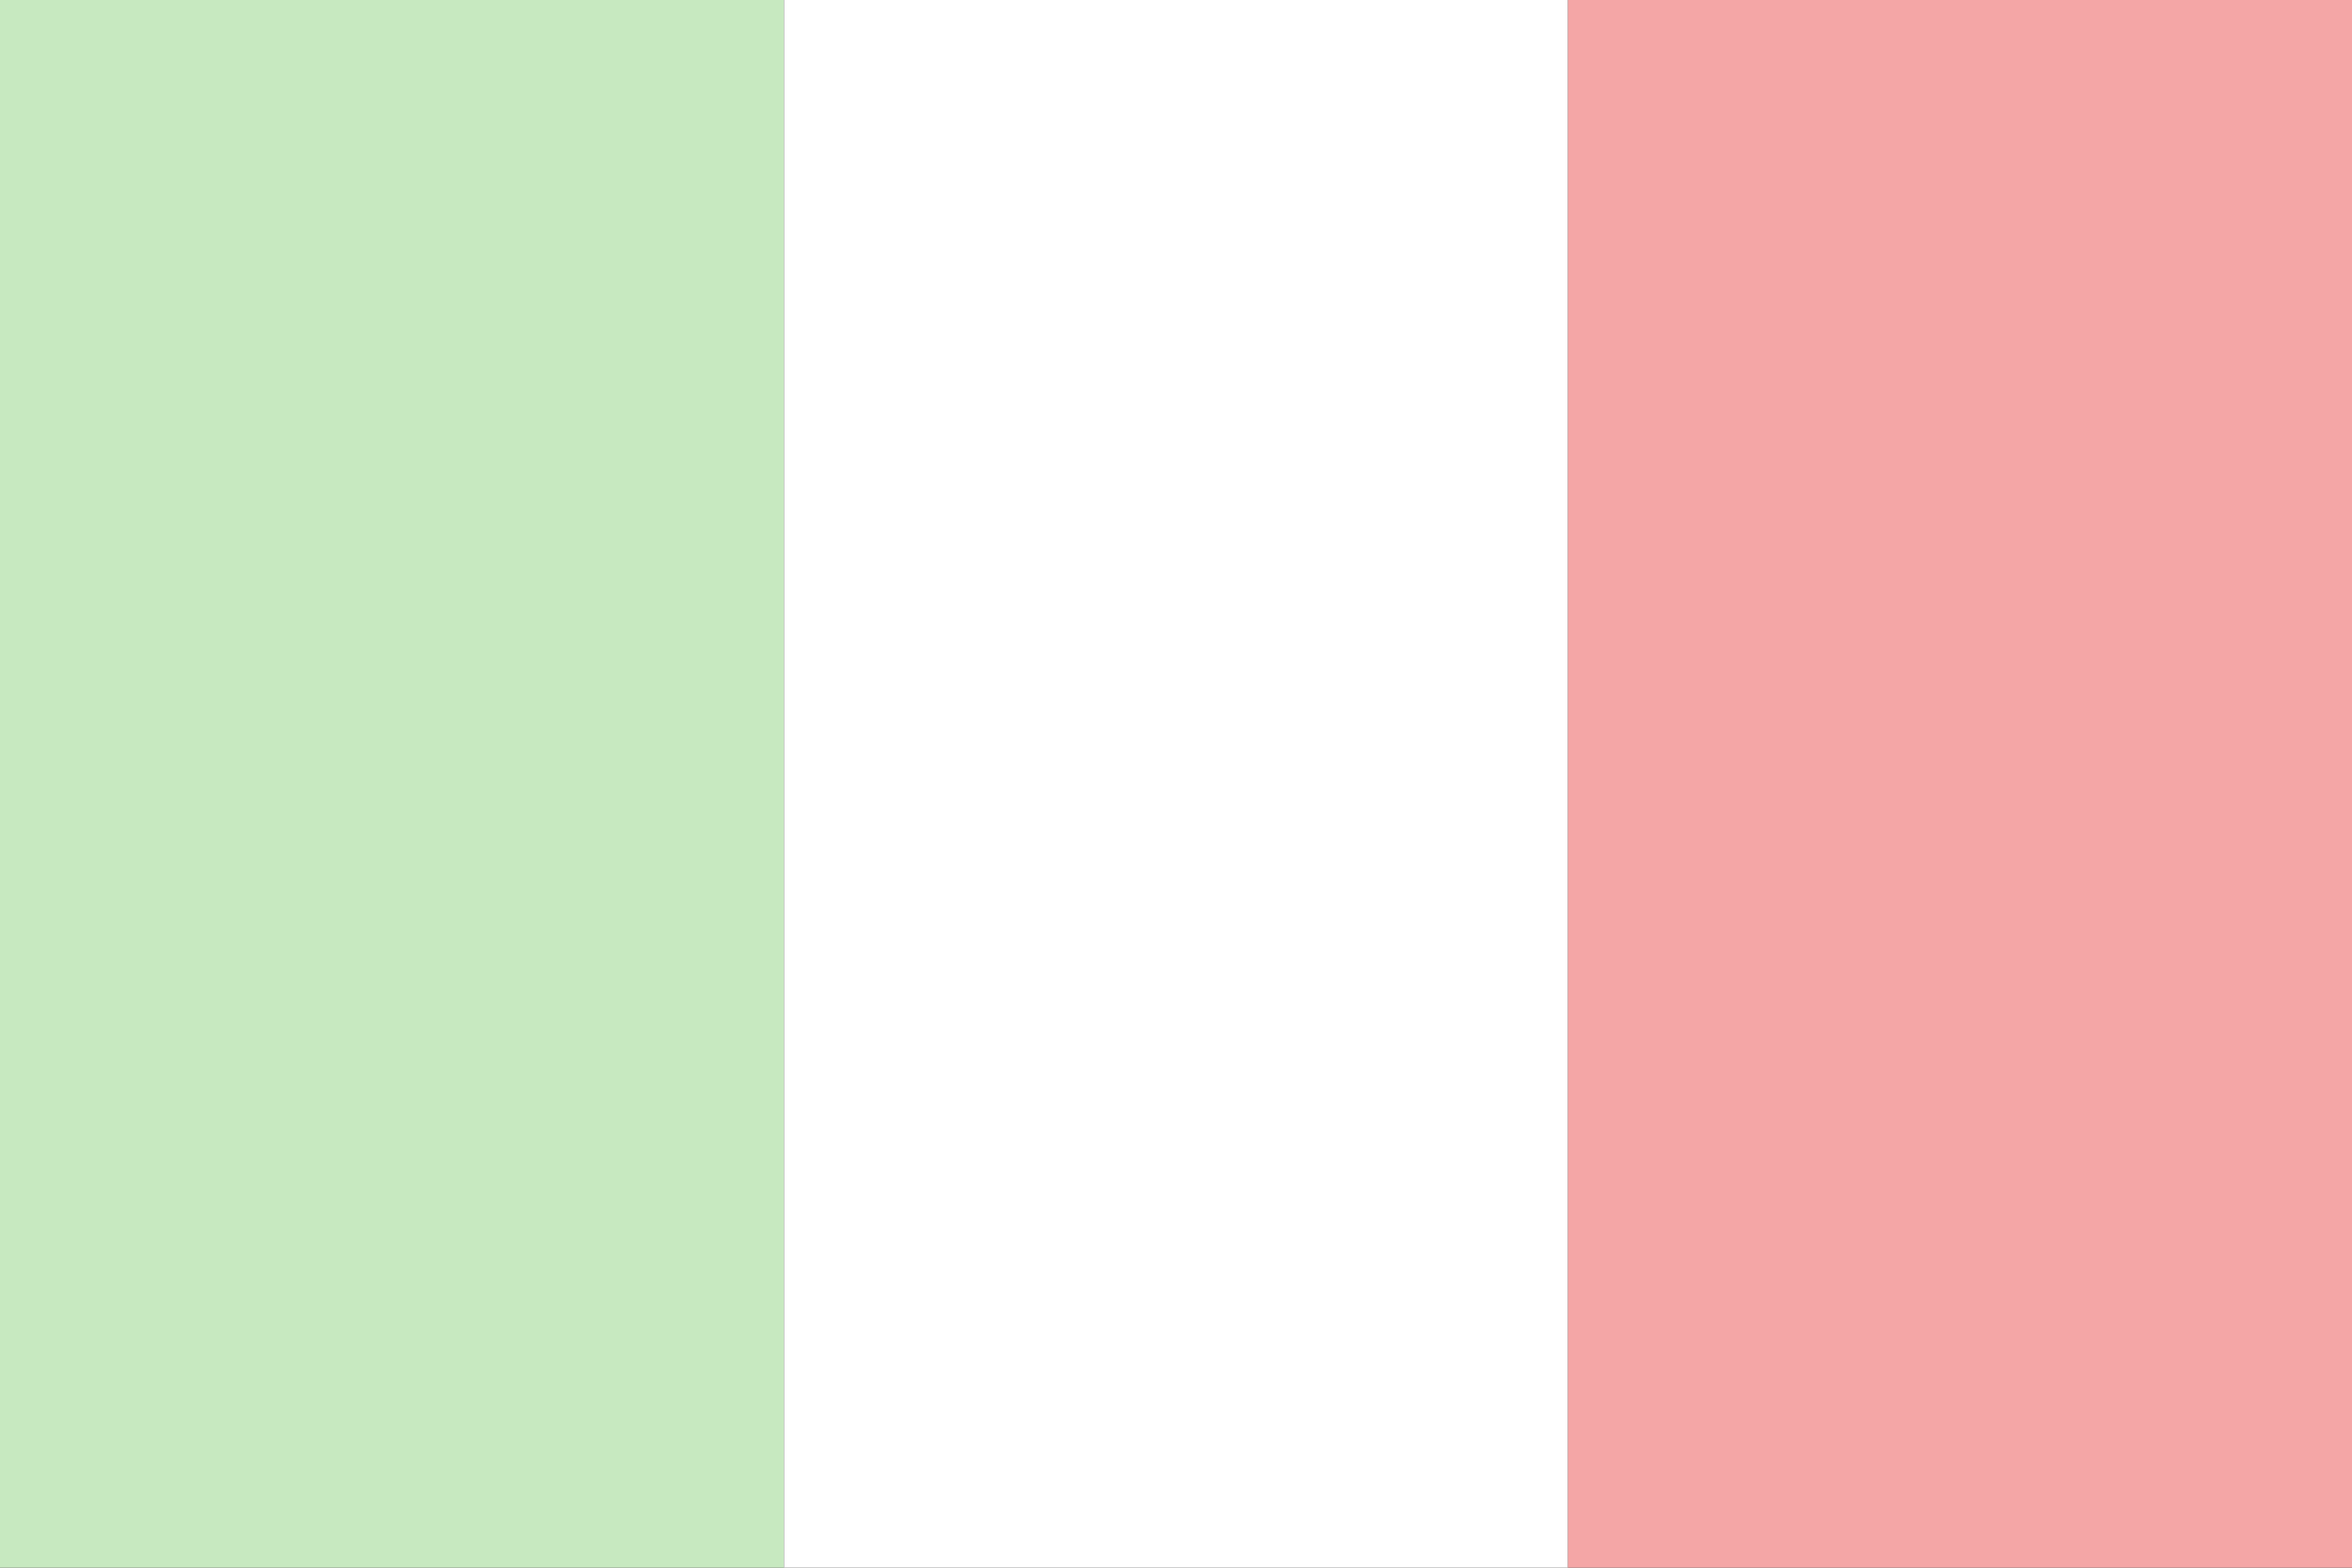
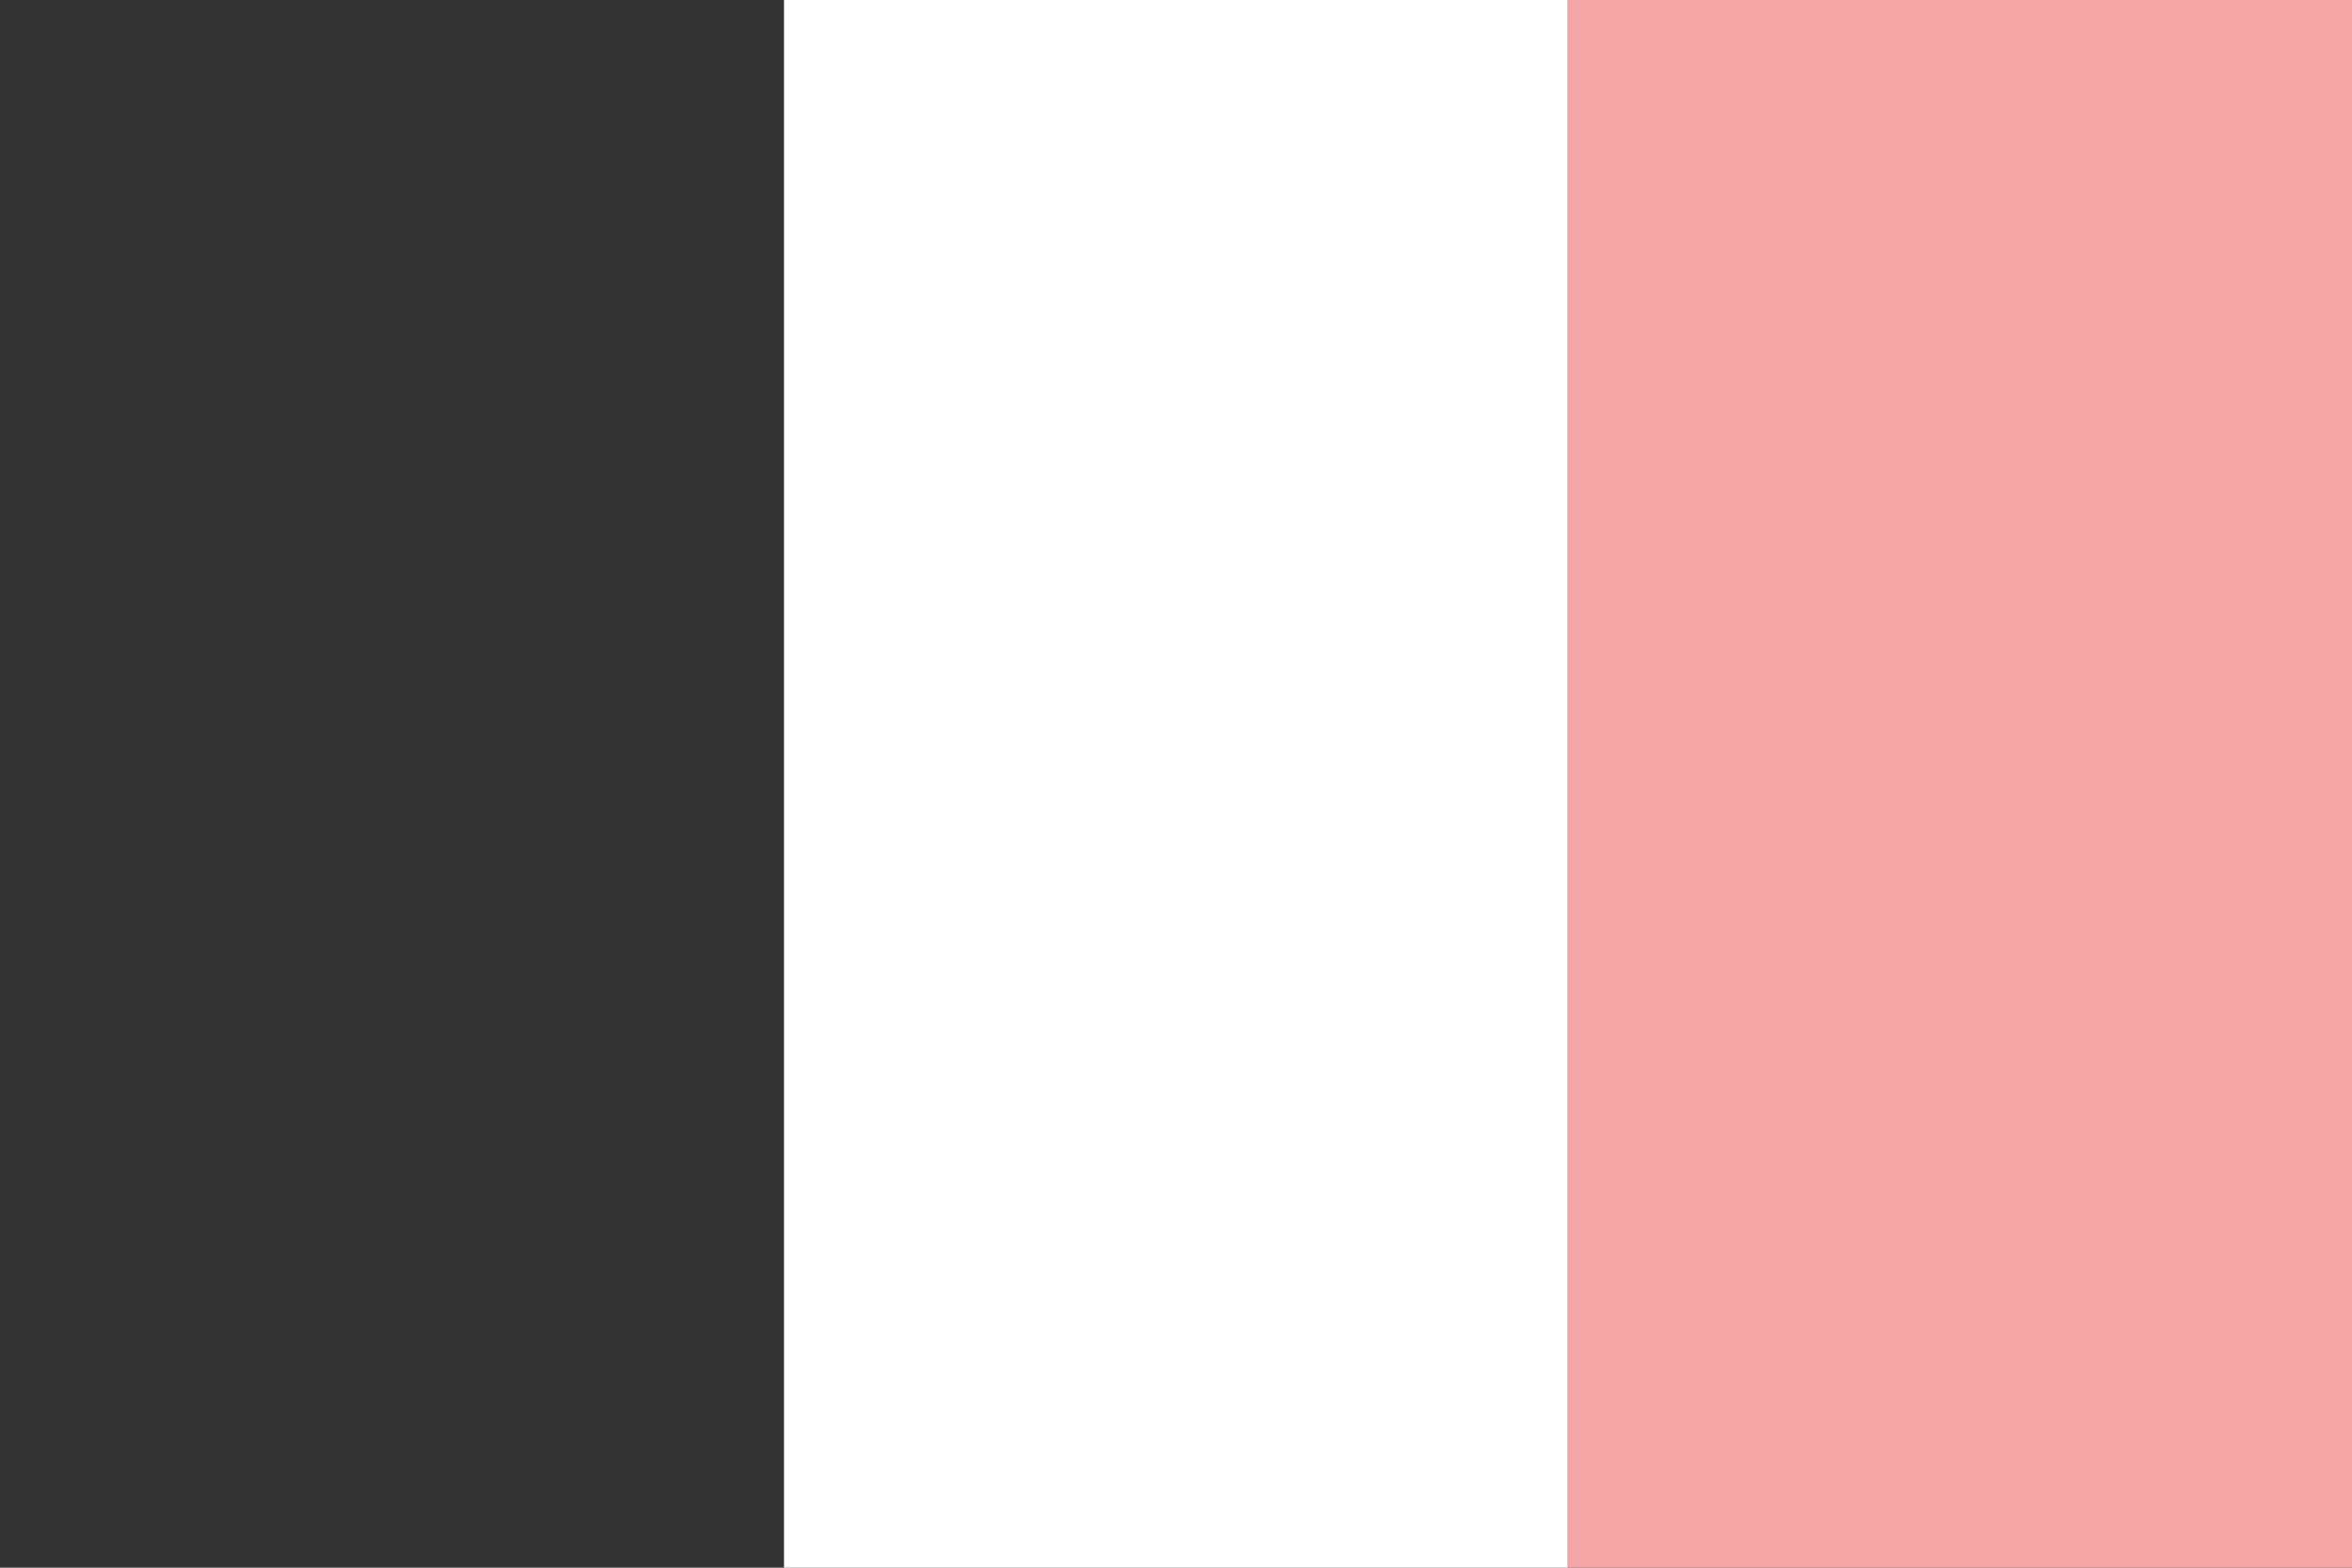
<svg xmlns="http://www.w3.org/2000/svg" width="900" height="600" viewBox="0 0 900 600">
  <rect x="0" y="0" width="900" height="600" fill="#333333" stroke="none" />
-   <rect x="0" y="0" width="300.00" height="600" fill="#C7E9C0" />
  <rect x="300.00" y="0" width="300.00" height="600" fill="#FFFFFF" />
  <rect x="600.00" y="0" width="300.00" height="600" fill="#F4A6A6" />
</svg>